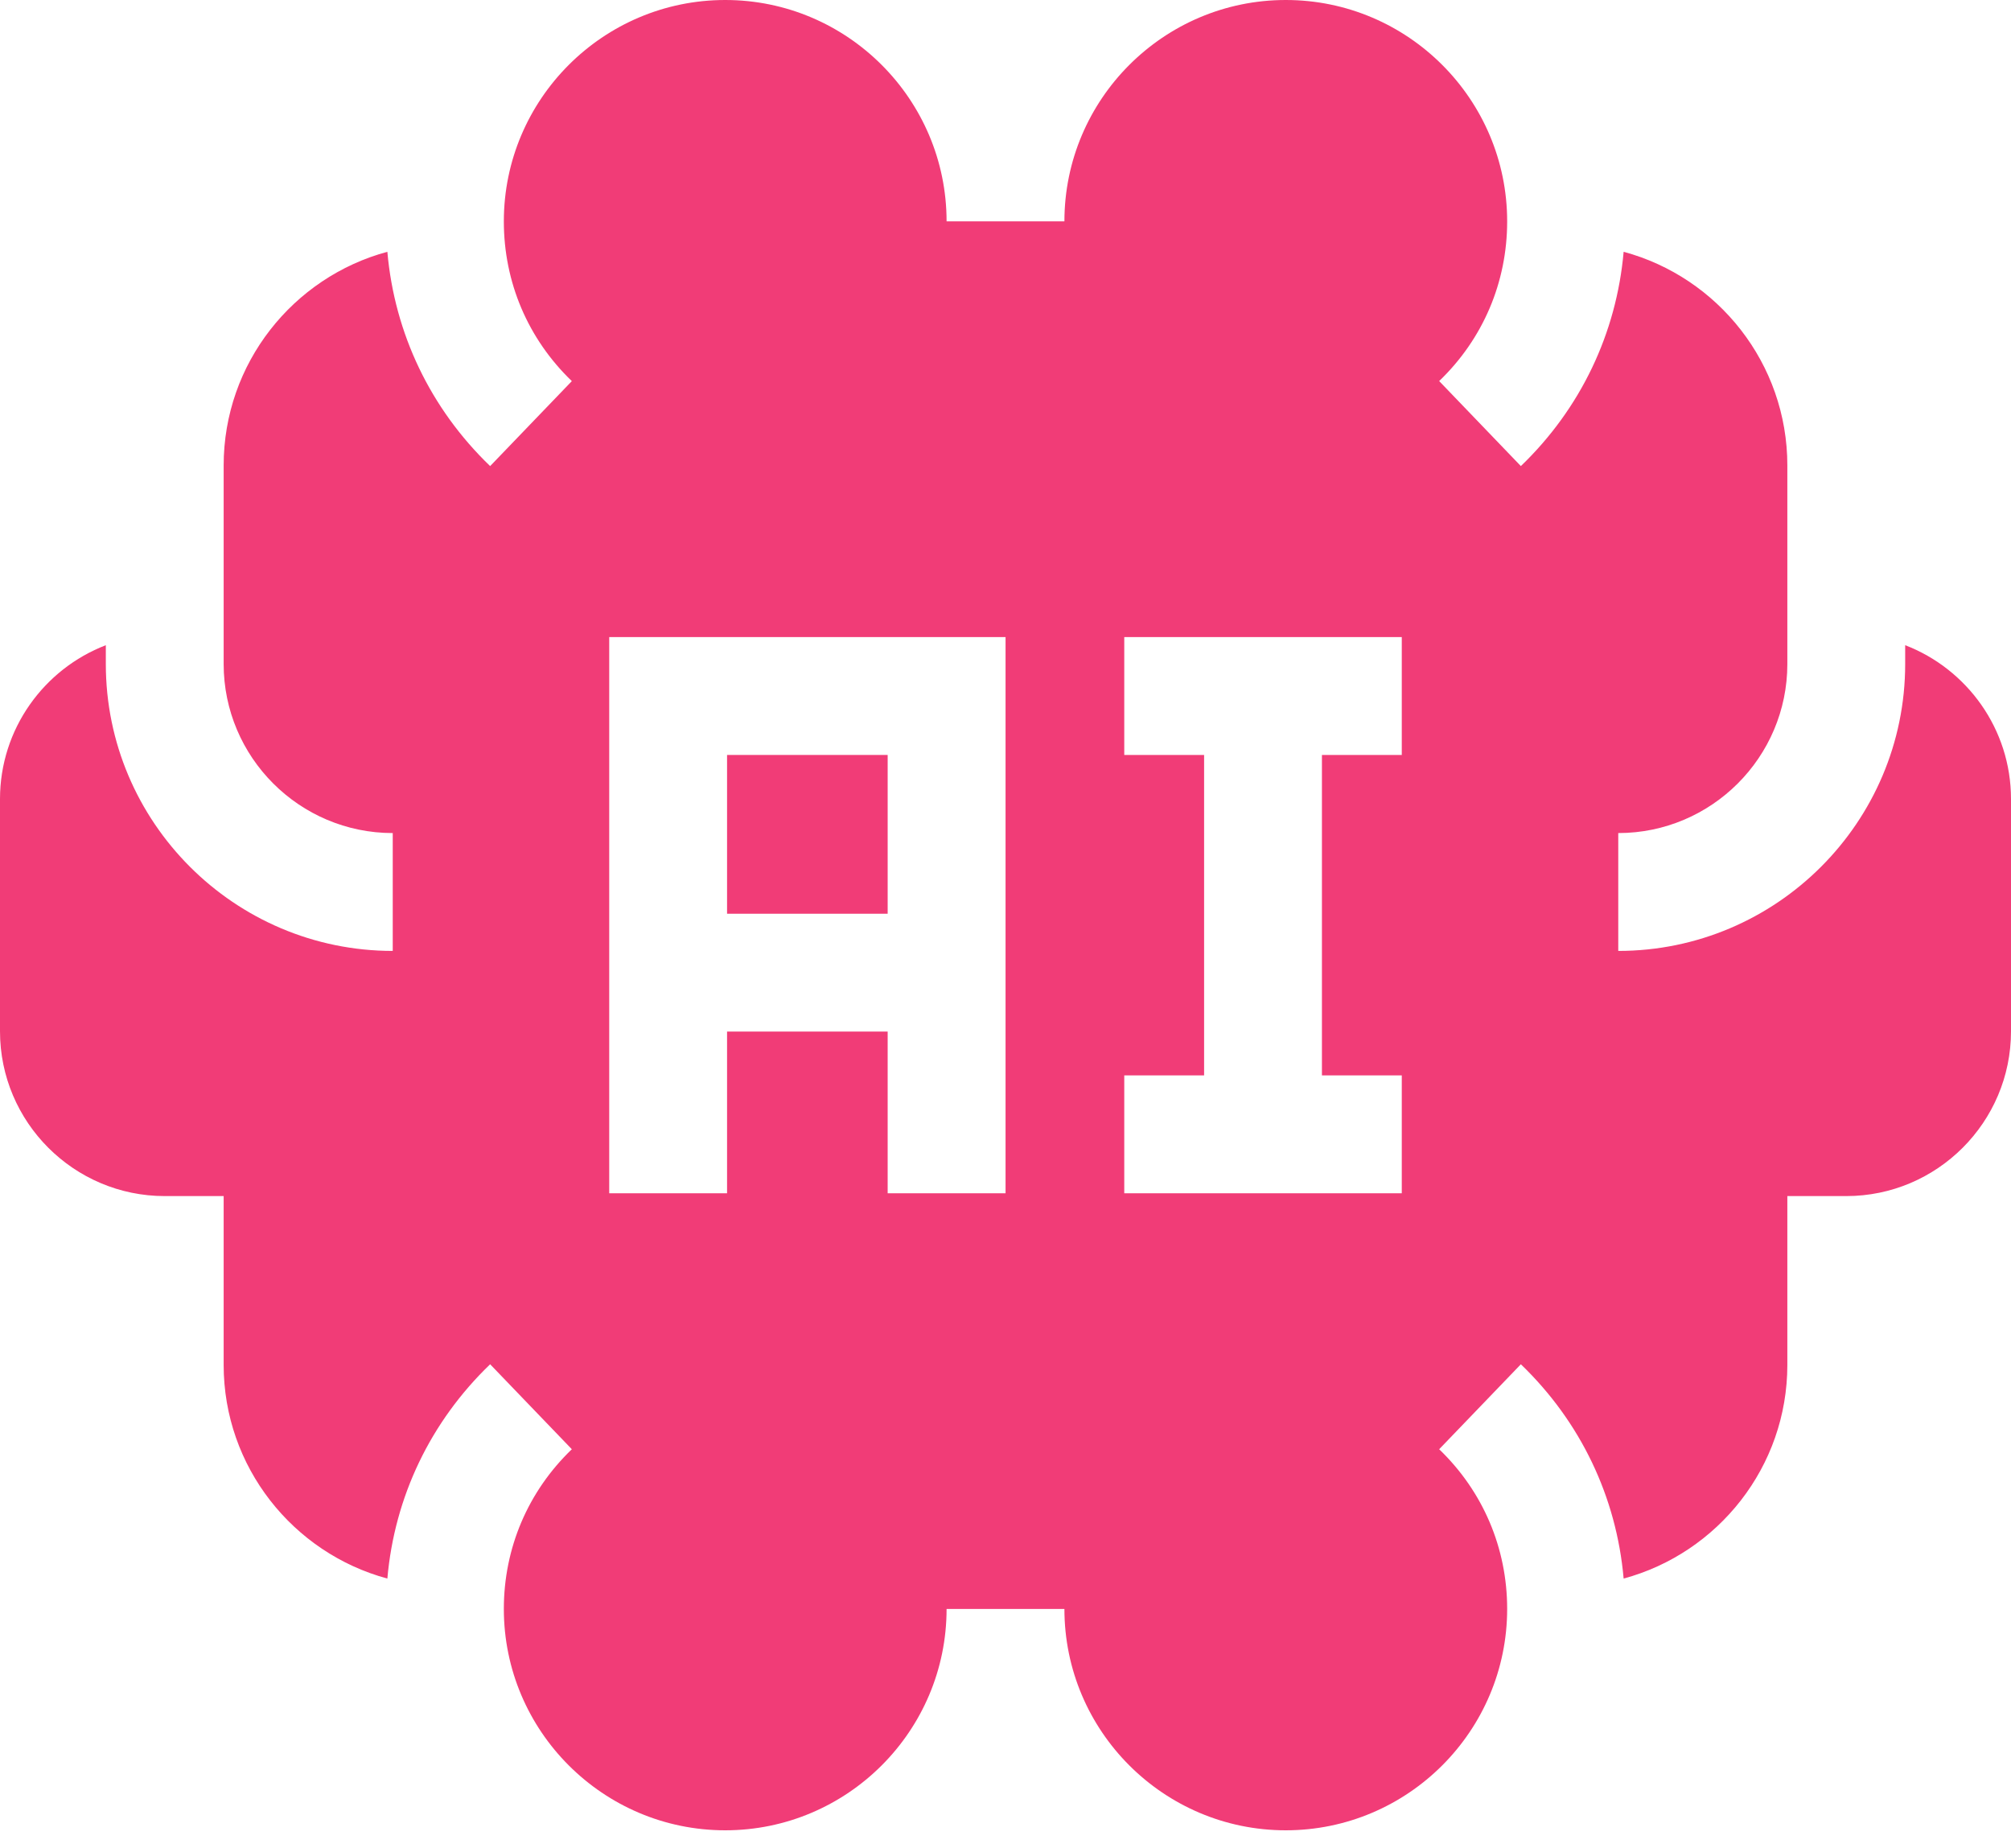
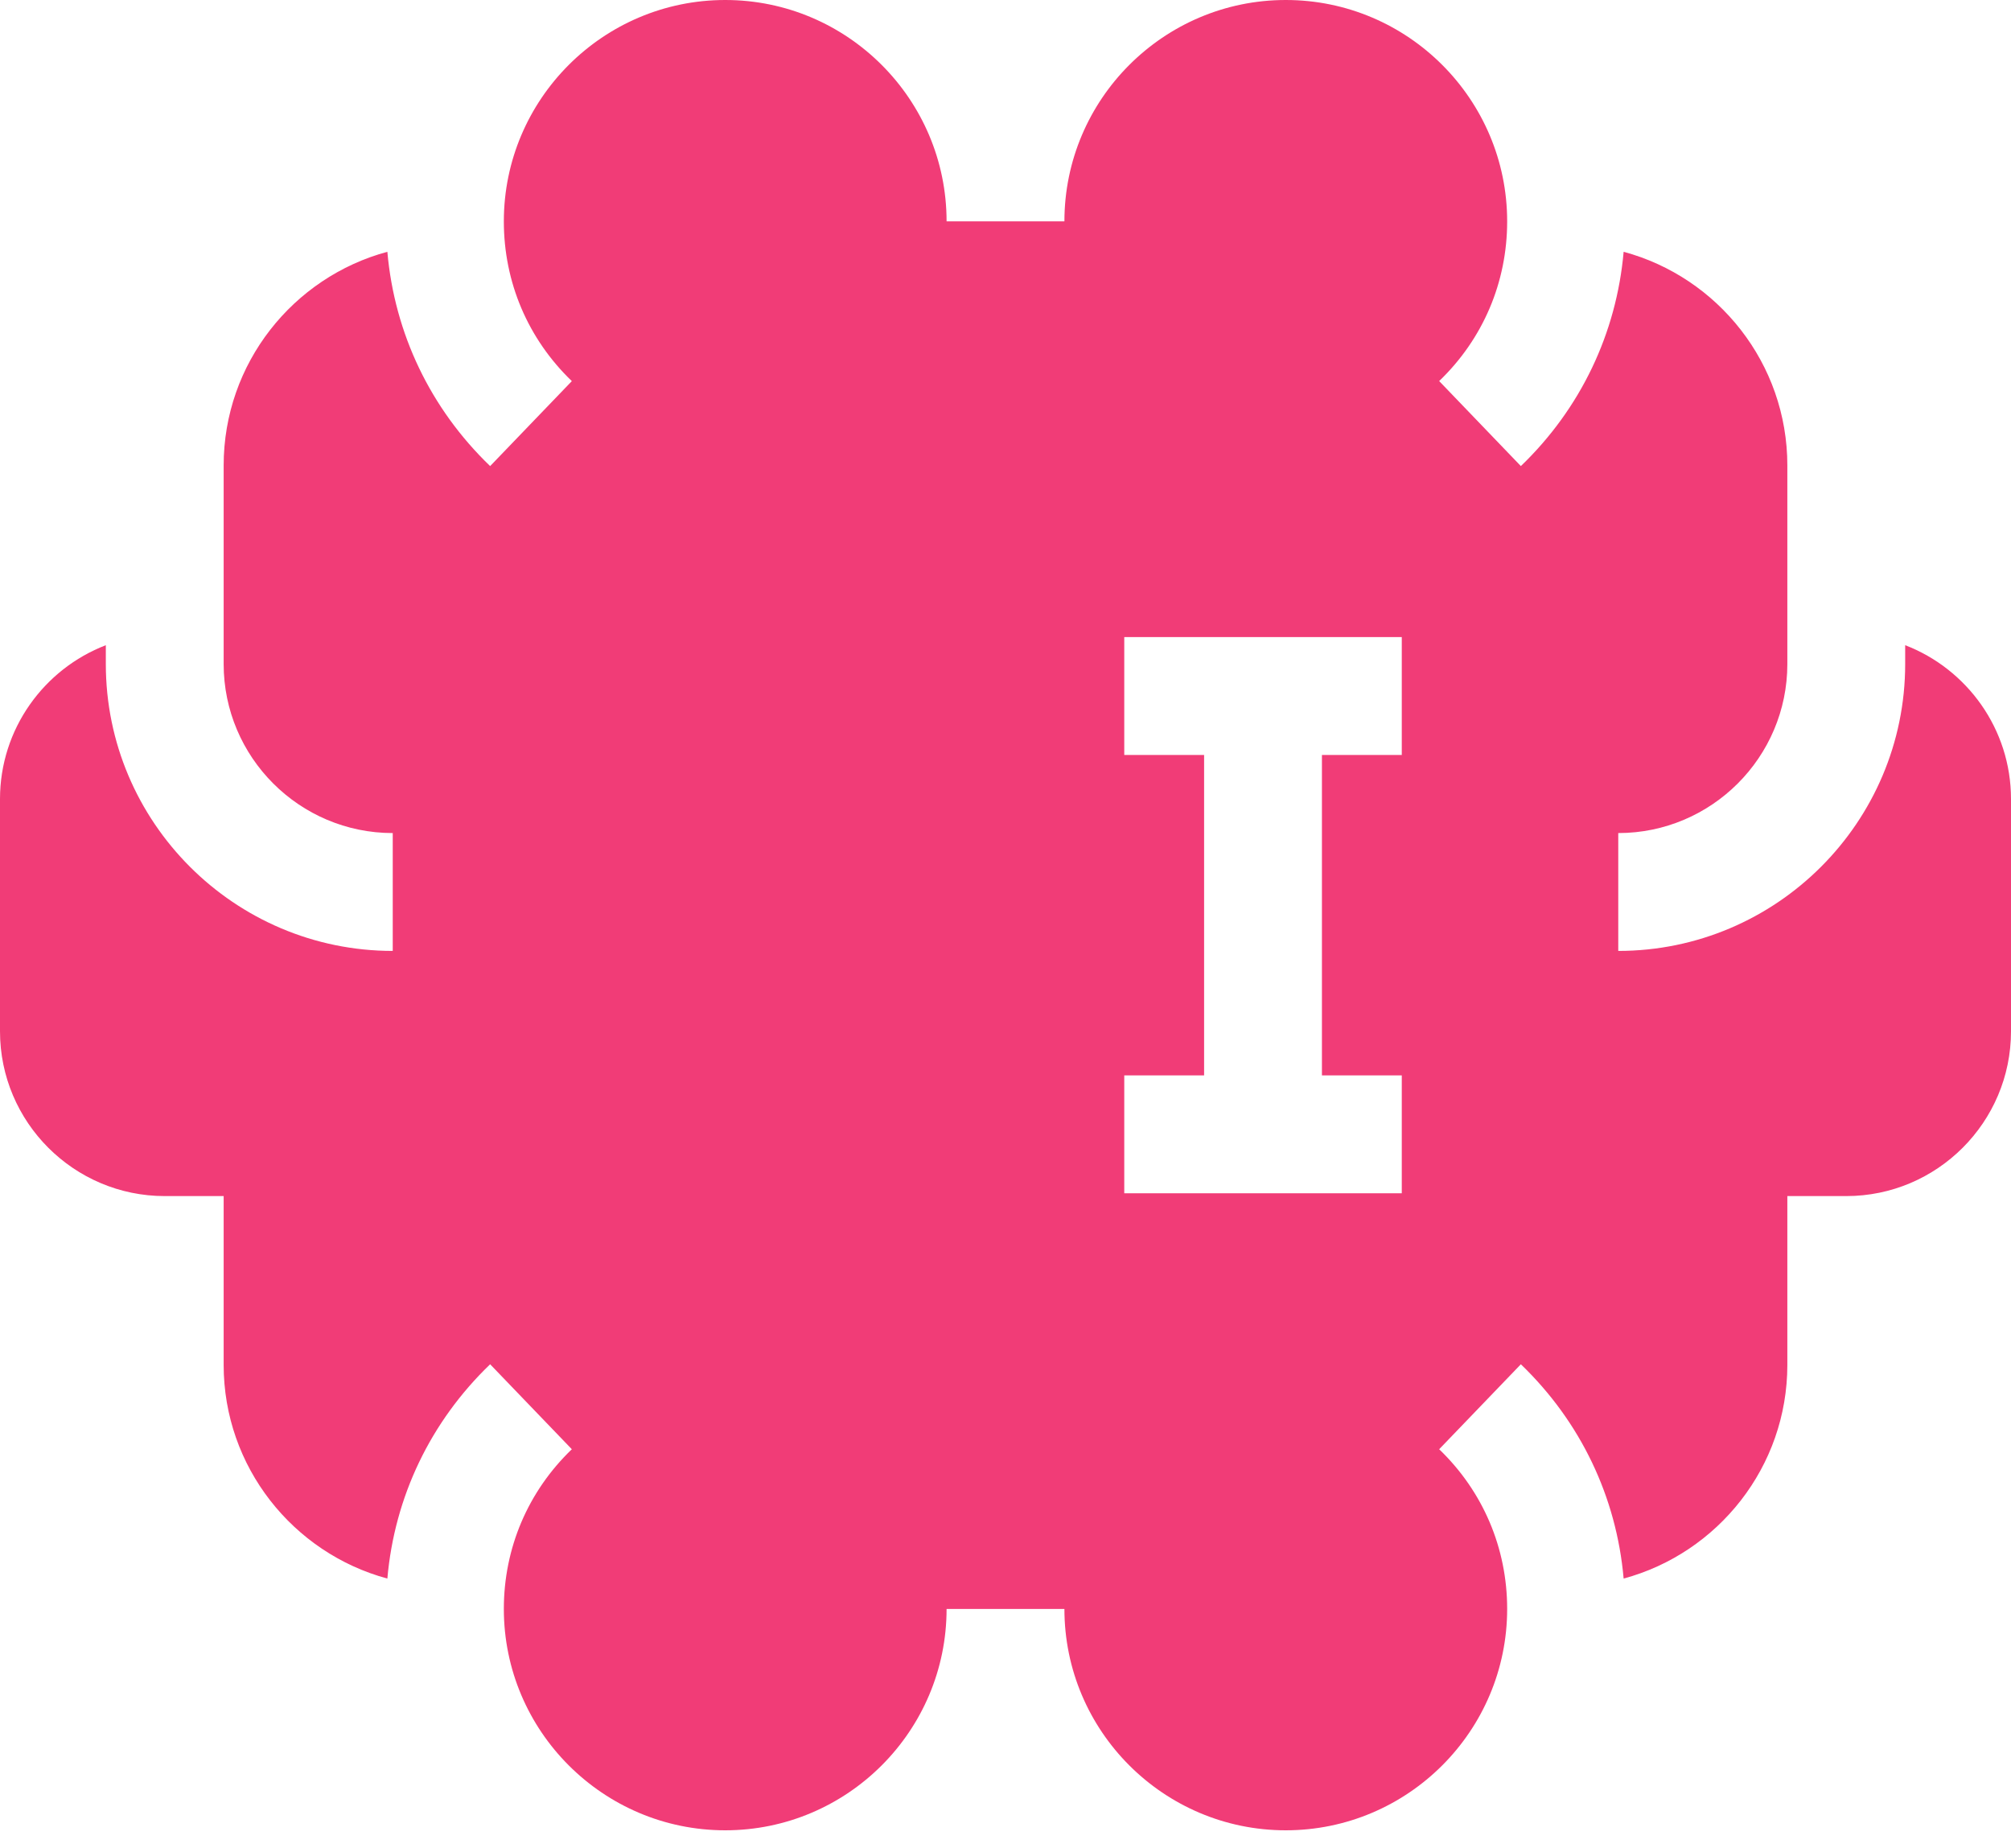
<svg xmlns="http://www.w3.org/2000/svg" width="37" height="34" viewBox="0 0 37 34" fill="none">
-   <path d="M35.053 11.869V12.215C35.053 15.125 32.685 17.493 29.774 17.493V15.325C31.489 15.325 32.885 13.93 32.885 12.215V8.563C32.885 6.684 31.606 5.099 29.873 4.632C29.741 6.132 29.082 7.516 27.982 8.574L26.479 7.01C27.286 6.235 27.73 5.192 27.73 4.073C27.73 1.827 25.903 0 23.657 0V0L23.656 0C21.411 0 19.584 1.827 19.584 4.072H17.416C17.416 1.827 15.589 0 13.344 0L13.343 7.22348e-05V0C11.097 0 9.27 1.827 9.27 4.073C9.27 5.192 9.714 6.235 10.521 7.011L9.018 8.574C7.918 7.516 7.259 6.132 7.127 4.632C5.394 5.099 4.115 6.684 4.115 8.563V12.215C4.115 13.93 5.511 15.325 7.226 15.325V17.493C4.315 17.493 1.947 15.125 1.947 12.215V11.869C0.81 12.306 0 13.41 0 14.699V18.972C0 20.643 1.36 22.003 3.031 22.003H4.115V25.108C4.115 26.986 5.394 28.571 7.127 29.039C7.259 27.538 7.918 26.155 9.018 25.097L10.521 26.66C9.714 27.436 9.27 28.479 9.27 29.597C9.27 31.843 11.097 33.67 13.343 33.67V33.671L13.344 33.67C15.589 33.67 17.416 31.844 17.416 29.598H19.584C19.584 31.844 21.411 33.67 23.656 33.67L23.657 33.671V33.67C25.903 33.67 27.73 31.843 27.73 29.597C27.73 28.479 27.286 27.436 26.479 26.66L27.982 25.097C29.082 26.155 29.741 27.538 29.873 29.039C31.606 28.571 32.885 26.986 32.885 25.108V22.003H33.969C35.64 22.003 37 20.643 37 18.972V14.699C37 13.41 36.19 12.306 35.053 11.869ZM18.501 21.951H16.332V18.977H13.377V21.951H11.209V11.72H18.501V21.951ZM25.791 13.888H24.322V19.783H25.791V21.951H20.685V19.783H22.154V13.888H20.685V11.72H25.791V13.888Z" fill="#F13C77" />
-   <path d="M13.377 13.888H16.332V16.809H13.377V13.888Z" fill="#F13C77" />
+   <path d="M35.053 11.869V12.215C35.053 15.125 32.685 17.493 29.774 17.493V15.325C31.489 15.325 32.885 13.93 32.885 12.215V8.563C32.885 6.684 31.606 5.099 29.873 4.632C29.741 6.132 29.082 7.516 27.982 8.574L26.479 7.01C27.286 6.235 27.73 5.192 27.73 4.073C27.73 1.827 25.903 0 23.657 0V0L23.656 0C21.411 0 19.584 1.827 19.584 4.072H17.416C17.416 1.827 15.589 0 13.344 0L13.343 7.22348e-05V0C11.097 0 9.27 1.827 9.27 4.073C9.27 5.192 9.714 6.235 10.521 7.011L9.018 8.574C7.918 7.516 7.259 6.132 7.127 4.632C5.394 5.099 4.115 6.684 4.115 8.563V12.215C4.115 13.93 5.511 15.325 7.226 15.325V17.493C4.315 17.493 1.947 15.125 1.947 12.215V11.869C0.81 12.306 0 13.41 0 14.699V18.972C0 20.643 1.36 22.003 3.031 22.003H4.115V25.108C4.115 26.986 5.394 28.571 7.127 29.039C7.259 27.538 7.918 26.155 9.018 25.097L10.521 26.66C9.714 27.436 9.27 28.479 9.27 29.597C9.27 31.843 11.097 33.67 13.343 33.67V33.671L13.344 33.67C15.589 33.67 17.416 31.844 17.416 29.598H19.584C19.584 31.844 21.411 33.67 23.656 33.67L23.657 33.671V33.67C25.903 33.67 27.73 31.843 27.73 29.597C27.73 28.479 27.286 27.436 26.479 26.66L27.982 25.097C29.082 26.155 29.741 27.538 29.873 29.039C31.606 28.571 32.885 26.986 32.885 25.108V22.003H33.969C35.64 22.003 37 20.643 37 18.972V14.699C37 13.41 36.19 12.306 35.053 11.869ZM18.501 21.951H16.332V18.977H13.377V21.951H11.209H18.501V21.951ZM25.791 13.888H24.322V19.783H25.791V21.951H20.685V19.783H22.154V13.888H20.685V11.72H25.791V13.888Z" fill="#F13C77" />
</svg>